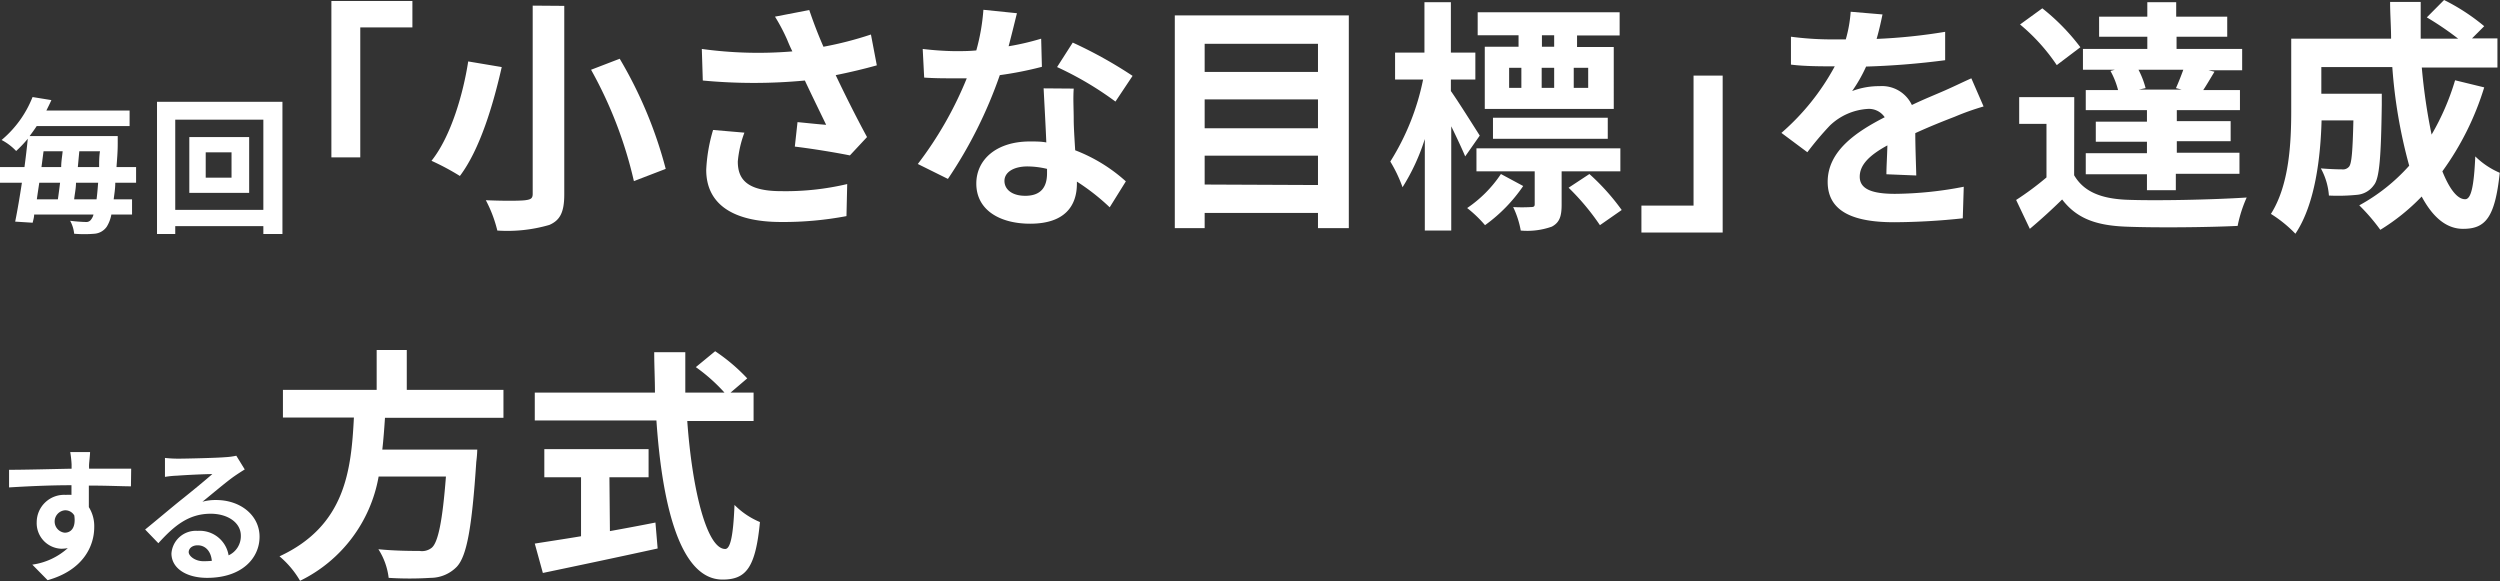
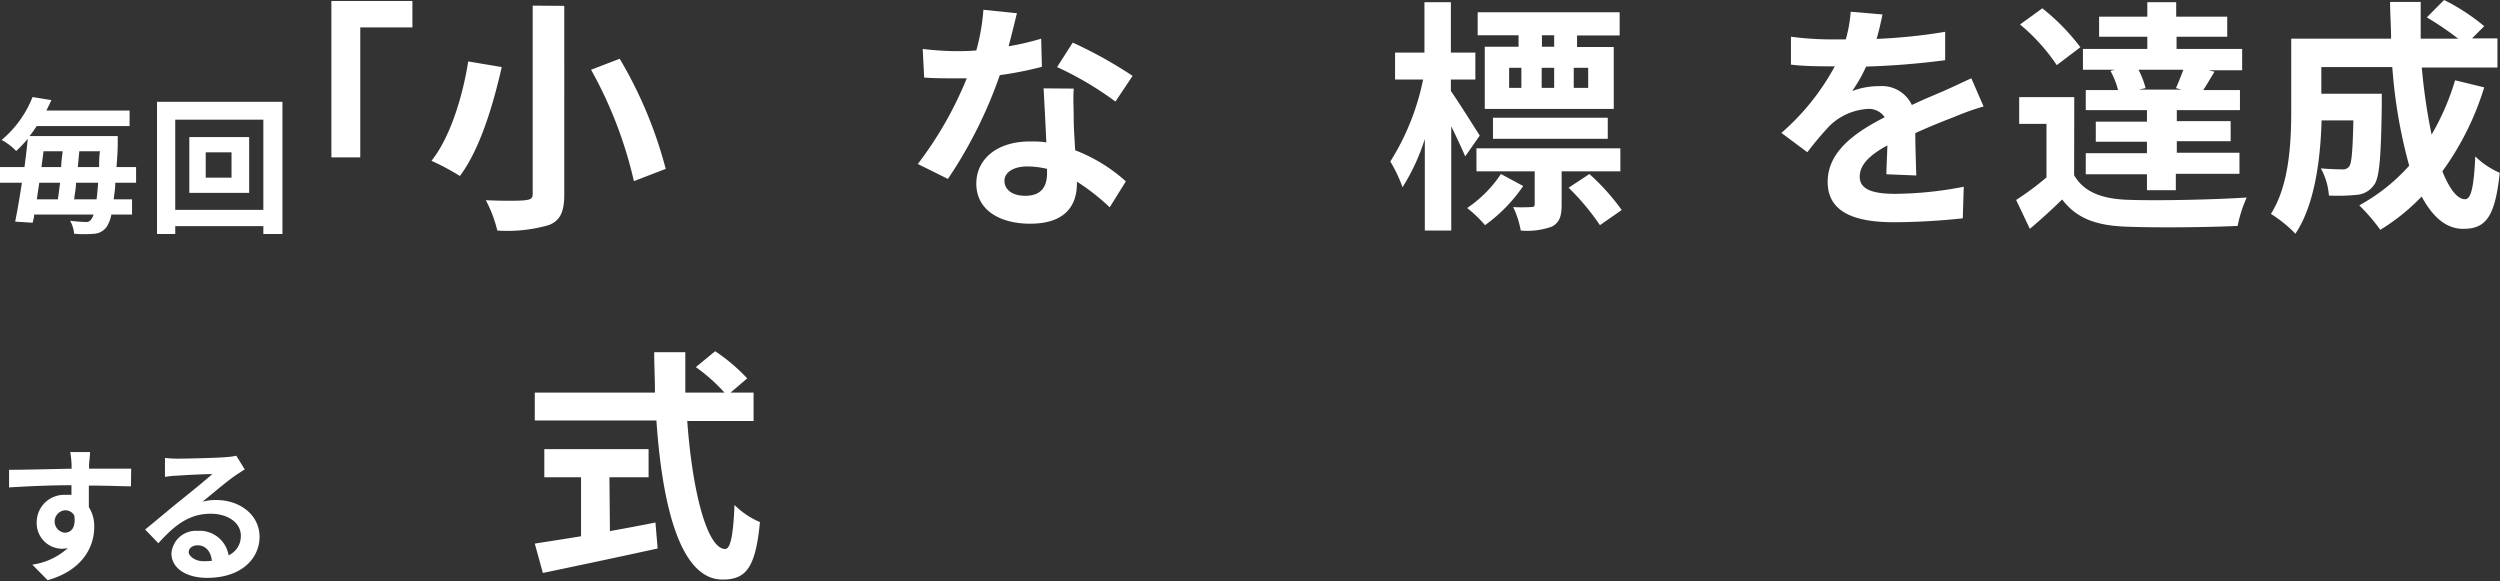
<svg xmlns="http://www.w3.org/2000/svg" width="204.29" height="47.5" viewBox="0 0 204.29 47.5">
  <rect x="0" y="0" width="204.29" height="47.5" fill="#333333" stroke="none" />
  <defs>
    <style>.cls-1{fill:#fff;}</style>
  </defs>
  <title>method_t2</title>
  <g id="レイヤー_2" data-name="レイヤー 2">
    <g id="レイヤー_1-2" data-name="レイヤー 1">
      <path class="cls-1" d="M9.42,14.93c0,.52-.09,1-.13,1.36h1.5v1.24H9.1a2.85,2.85,0,0,1-.38,1,1.35,1.35,0,0,1-1,.57,9.93,9.93,0,0,1-1.66,0,2.72,2.72,0,0,0-.33-1.06A12.88,12.88,0,0,0,7,18.14a.47.47,0,0,0,.45-.21,1.06,1.06,0,0,0,.19-.4H2.79c0,.24-.08.47-.12.67l-1.43-.09c.18-.88.37-2,.55-3.18H0V13.65H2q.16-1.2.27-2.31a10.07,10.07,0,0,1-.95,1,4.45,4.45,0,0,0-1.19-.9A8.77,8.77,0,0,0,2.66,7.93l1.54.25c-.13.29-.27.57-.41.85h6.8V10.3H3c-.18.28-.38.55-.58.82H9.62s0,.44,0,.62c0,.71-.06,1.33-.1,1.91h1.6v1.28Zm-6.21,0c-.07.47-.14.92-.2,1.36H4.73c.06-.42.12-.88.18-1.36Zm.35-2.57c-.06.42-.11.85-.17,1.29H5c0-.44.08-.87.12-1.29Zm4.33,3.93c.05-.38.09-.83.13-1.36H6.21c0,.48-.11.94-.15,1.36Zm.21-2.64c0-.4,0-.83.07-1.29H6.48l-.12,1.29Z" />
      <path class="cls-1" d="M23.08,8.32v10.8H21.52v-.64h-7.2v.64H12.83V8.32Zm-1.56,8.83V9.78h-7.2v7.37ZM20.36,11.2v4.56H15.47V11.2Zm-1.44,1.25H16.81v2.07h2.11Z" />
      <path class="cls-1" d="M27.08.08H33.7V2.24H29.44V12.86H27.08Z" />
      <path class="cls-1" d="M41,5.48c-.68,3-1.76,6.7-3.42,8.9a20,20,0,0,0-2.32-1.24c1.6-2,2.6-5.52,3-8.12Zm5.11-5V15.88c0,1.46-.34,2.12-1.22,2.5a12.26,12.26,0,0,1-4.25.46,10.7,10.7,0,0,0-.94-2.48c1.3.06,2.79.06,3.23,0s.6-.14.6-.52V.46ZM50.64,4.8a35,35,0,0,1,3.76,9l-2.6,1a34.39,34.39,0,0,0-3.5-9.1Z" />
-       <path class="cls-1" d="M71.65,5.34c-1,.28-2.16.56-3.36.8.76,1.6,1.7,3.48,2.56,5.06l-1.4,1.5c-1.08-.22-3-.54-4.5-.72l.22-2c.66.06,1.74.18,2.34.22-.48-1-1.16-2.38-1.74-3.62a44.5,44.5,0,0,1-8.34,0L57.35,4a33.74,33.74,0,0,0,7.4.2c-.16-.32-.3-.64-.42-.94a15.37,15.37,0,0,0-1-1.9l2.8-.54c.34,1,.72,2,1.16,3a29,29,0,0,0,3.88-1Zm-10.82,5.5a8.89,8.89,0,0,0-.54,2.36c0,1.44.74,2.42,3.54,2.42a21.9,21.9,0,0,0,5.4-.58l-.06,2.62a27.76,27.76,0,0,1-5.34.48c-4,0-6.12-1.5-6.12-4.26a13.42,13.42,0,0,1,.56-3.26Z" />
      <path class="cls-1" d="M85.14,5.46a29,29,0,0,1-3.44.68,36.56,36.56,0,0,1-4.24,8.48L75,13.4a30.22,30.22,0,0,0,4-7c-.34,0-.68,0-1,0-.82,0-1.62,0-2.48-.06L75.4,4A25.18,25.18,0,0,0,78,4.18c.58,0,1.18,0,1.78-.06A16.86,16.86,0,0,0,80.36.8l2.74.28c-.16.64-.4,1.64-.68,2.7a20.92,20.92,0,0,0,2.66-.62Zm2.6,1.78c-.06.84,0,1.66,0,2.54,0,.56.06,1.52.12,2.5A13.25,13.25,0,0,1,92,14.82l-1.32,2.12A17.76,17.76,0,0,0,88,14.84V15c0,1.84-1,3.28-3.82,3.28-2.46,0-4.4-1.1-4.4-3.28,0-1.94,1.62-3.44,4.38-3.44.46,0,.92,0,1.34.08-.06-1.48-.16-3.22-.22-4.42ZM85.56,13.8a7,7,0,0,0-1.6-.2c-1.14,0-1.88.48-1.88,1.18S82.7,16,83.78,16c1.34,0,1.78-.78,1.78-1.84Zm5.59-5.5a26.84,26.84,0,0,0-4.77-2.82l1.28-2A35.78,35.78,0,0,1,92.55,6.2Z" />
-       <path class="cls-1" d="M110.22,1.26V18.64H107.7V17.4H98.44v1.24H96V1.26ZM98.44,3.58v2.3h9.26V3.58Zm0,4.54v2.36h9.26V8.12Zm9.26,7V12.72H98.44v2.36Z" />
      <path class="cls-1" d="M119.73,12.78c-.26-.62-.7-1.56-1.14-2.46v8.52h-2.16V11.36a16.87,16.87,0,0,1-1.82,3.94,11.41,11.41,0,0,0-1-2.1,20,20,0,0,0,2.68-6.7H114V4.3h2.4V.18h2.16V4.3h2V6.5h-2v.94c.56.78,2,3.08,2.36,3.64Zm4.74,2.42a12.86,12.86,0,0,1-3.12,3.2A10,10,0,0,0,119.89,17a10.13,10.13,0,0,0,2.76-2.78ZM127.61,14v2.72c0,.94-.16,1.46-.8,1.8a6,6,0,0,1-2.54.32,7.43,7.43,0,0,0-.62-1.92,12.51,12.51,0,0,0,1.46,0c.24,0,.3-.06.3-.24V14h-4.76V12.12h11.76V14ZM124.09,2.88h-3.34V1h11.6v1.9h-3.48v.94h3V8.9H121.33V3.82h2.76ZM122,11.34V9.62h9.38v1.72Zm1.32-4.16h1V5.54h-1Zm2.66-1.64V7.18H127V5.54ZM127,2.88H126v.94H127Zm2.88,11.34a18.31,18.31,0,0,1,2.64,2.94l-1.78,1.24a19.38,19.38,0,0,0-2.56-3.06Zm-.1-8.68h-1.18V7.18h1.18Z" />
-       <path class="cls-1" d="M140.77,19h-6.64V16.8h4.26V6.18h2.38Z" />
      <path class="cls-1" d="M154.15,14.24c0-.58.06-1.5.08-2.36-1.46.8-2.26,1.58-2.26,2.56s.94,1.4,2.88,1.4a30.29,30.29,0,0,0,5.62-.58l-.08,2.58a54.8,54.8,0,0,1-5.6.32c-3.1,0-5.44-.74-5.44-3.3s2.4-4.12,4.66-5.28a1.55,1.55,0,0,0-1.38-.68,4.9,4.9,0,0,0-3.1,1.36,25.37,25.37,0,0,0-1.84,2.18l-2.12-1.58a19.36,19.36,0,0,0,4.36-5.44h-.24c-.8,0-2.26,0-3.34-.14V3a25.41,25.41,0,0,0,3.48.22h1a11,11,0,0,0,.4-2.26l2.6.22c-.1.48-.24,1.16-.48,2a45.74,45.74,0,0,0,5.6-.58l0,2.32a64.52,64.52,0,0,1-6.46.52,12.1,12.1,0,0,1-1.14,2,6.2,6.2,0,0,1,2.24-.4,2.7,2.7,0,0,1,2.64,1.54c1-.48,1.86-.82,2.68-1.18s1.46-.68,2.18-1l1,2.3a21,21,0,0,0-2.36.84c-.88.34-2,.78-3.22,1.34,0,1.1.06,2.56.08,3.46Z" />
      <path class="cls-1" d="M169.49,14.32c.78,1.34,2.18,1.9,4.22,2,2.4.1,7.12,0,9.88-.18a10.84,10.84,0,0,0-.74,2.32c-2.48.12-6.72.16-9.16.06s-4-.68-5.18-2.22c-.8.78-1.62,1.54-2.64,2.4l-1.12-2.36a24,24,0,0,0,2.48-1.84V10.12H165V7.94h4.5Zm-1.42-9a15.58,15.58,0,0,0-3-3.32L166.89.68A17.38,17.38,0,0,1,170,3.86Zm4.74.38h-2.6V4h5.26V3h-3.94V1.36h3.94V.18h2.36V1.36H182V3h-4.14V4h5.36V5.74h-2.76l.5.12c-.34.56-.64,1.08-.92,1.5h3V9h-5.16v.9h4.4v1.64h-4.4v.94H183v1.72h-5.2v1.34h-2.36V14.24h-5V12.52h5v-.94h-4.18V9.94h4.18V9h-5V7.36h2.64a6.51,6.51,0,0,0-.62-1.56Zm5,1.5c.2-.44.42-1,.6-1.5h-3.66a7.16,7.16,0,0,1,.58,1.5l-.54.12h3.48Z" />
      <path class="cls-1" d="M203,7.14A23.23,23.23,0,0,1,199.58,14c.58,1.44,1.22,2.28,1.86,2.28.48,0,.72-1,.83-3.5a6.47,6.47,0,0,0,2,1.34c-.39,3.7-1.19,4.58-3,4.58-1.4,0-2.5-1-3.38-2.64a17,17,0,0,1-3.38,2.72,15.68,15.68,0,0,0-1.72-2,15.28,15.28,0,0,0,4.08-3.24,41.31,41.31,0,0,1-1.38-8.06h-5.8V7.66h4.94s0,.62,0,.9c-.06,4.2-.18,6-.64,6.56a1.88,1.88,0,0,1-1.38.8,15.74,15.74,0,0,1-2.3.06,5.4,5.4,0,0,0-.66-2.22c.72.06,1.4.08,1.72.08a.65.65,0,0,0,.6-.24c.2-.28.28-1.24.34-3.76h-2.6c-.08,2.92-.5,6.82-2.14,9.26a10.41,10.41,0,0,0-2-1.62c1.52-2.4,1.66-5.88,1.66-8.48V3.16h8.16c0-1-.08-2-.08-3h2.5c0,1,0,2,0,3h3.06a25,25,0,0,0-2.56-1.74L199.72,0A16.73,16.73,0,0,1,203,2.14l-1,1h2.08V5.52h-6.18a47.23,47.23,0,0,0,.8,5.48,20.24,20.24,0,0,0,1.92-4.44Z" />
      <path class="cls-1" d="M10.7,39.74c-.72,0-1.84-.06-3.44-.06,0,.6,0,1.24,0,1.76a2.92,2.92,0,0,1,.44,1.64c0,1.55-.91,3.52-3.81,4.33L2.64,46.14a5.46,5.46,0,0,0,2.9-1.35,3.1,3.1,0,0,1-.54.05,2.09,2.09,0,0,1-2-2.18,2.24,2.24,0,0,1,2.38-2.22,3.28,3.28,0,0,1,.46,0v-.79c-1.8,0-3.63.09-5.1.18l0-1.44c1.35,0,3.51-.06,5.11-.09,0-.14,0-.27,0-.36a9,9,0,0,0-.11-1H7.36c0,.2-.07.83-.08,1s0,.22,0,.36h3.44ZM5.29,43.53c.49,0,.93-.38.78-1.41a.85.85,0,0,0-.78-.42.92.92,0,0,0,0,1.83Z" />
      <path class="cls-1" d="M20,38.36c-.29.18-.57.36-.83.54-.64.44-1.88,1.5-2.63,2.1a4,4,0,0,1,1.12-.14c2,0,3.55,1.26,3.55,3s-1.43,3.36-4.29,3.36c-1.66,0-2.91-.76-2.91-2a2,2,0,0,1,2.14-1.84,2.39,2.39,0,0,1,2.53,2,1.72,1.72,0,0,0,1-1.61c0-1.07-1.08-1.79-2.46-1.79-1.82,0-3,1-4.28,2.41l-1.08-1.12c.84-.68,2.27-1.89,3-2.47s1.9-1.54,2.49-2.06c-.61,0-2.25.08-2.87.13a7.22,7.22,0,0,0-1,.1l0-1.55a9.91,9.91,0,0,0,1.08.06c.62,0,3.17-.06,3.84-.12a5.65,5.65,0,0,0,.91-.12Zm-2.69,7.47c-.07-.77-.51-1.27-1.16-1.27-.45,0-.73.26-.73.56s.5.74,1.2.74Q17,45.86,17.31,45.83Z" />
-       <path class="cls-1" d="M31.46,34.14c-.06.86-.12,1.74-.22,2.6H39a9.73,9.73,0,0,1-.08,1c-.36,5.44-.78,7.68-1.58,8.56a3,3,0,0,1-2.16.92,27.39,27.39,0,0,1-3.42,0,5.53,5.53,0,0,0-.84-2.34c1.38.14,2.78.14,3.36.14a1.28,1.28,0,0,0,1-.26c.52-.44.88-2.18,1.16-5.82h-5.5a11.74,11.74,0,0,1-6.42,8.52,7.6,7.6,0,0,0-1.68-2c5.4-2.5,5.86-7.06,6.08-11.34H23.12V31.86h7.66V28.6h2.46v3.26h7.9v2.28Z" />
      <path class="cls-1" d="M56.16,34.4c.42,5.84,1.64,10.46,3.1,10.46.42,0,.66-1.06.76-3.6a6.36,6.36,0,0,0,2.08,1.4c-.36,3.78-1.16,4.7-3.06,4.7-3.42,0-4.92-5.92-5.4-13H43.7V32.08h9.82c0-1.08-.06-2.2-.06-3.3H56c0,1.1,0,2.22,0,3.3H59.2A14.16,14.16,0,0,0,56.86,30l1.58-1.3a14.94,14.94,0,0,1,2.62,2.22L59.7,32.08h1.88V34.4Zm-6.32,9c1.22-.22,2.5-.46,3.72-.7l.18,2.12c-3.28.72-6.8,1.46-9.38,2l-.66-2.4c1-.16,2.34-.36,3.78-.6V39h-3v-2.3H53V39h-3.2Z" />
    </g>
  </g>
</svg>